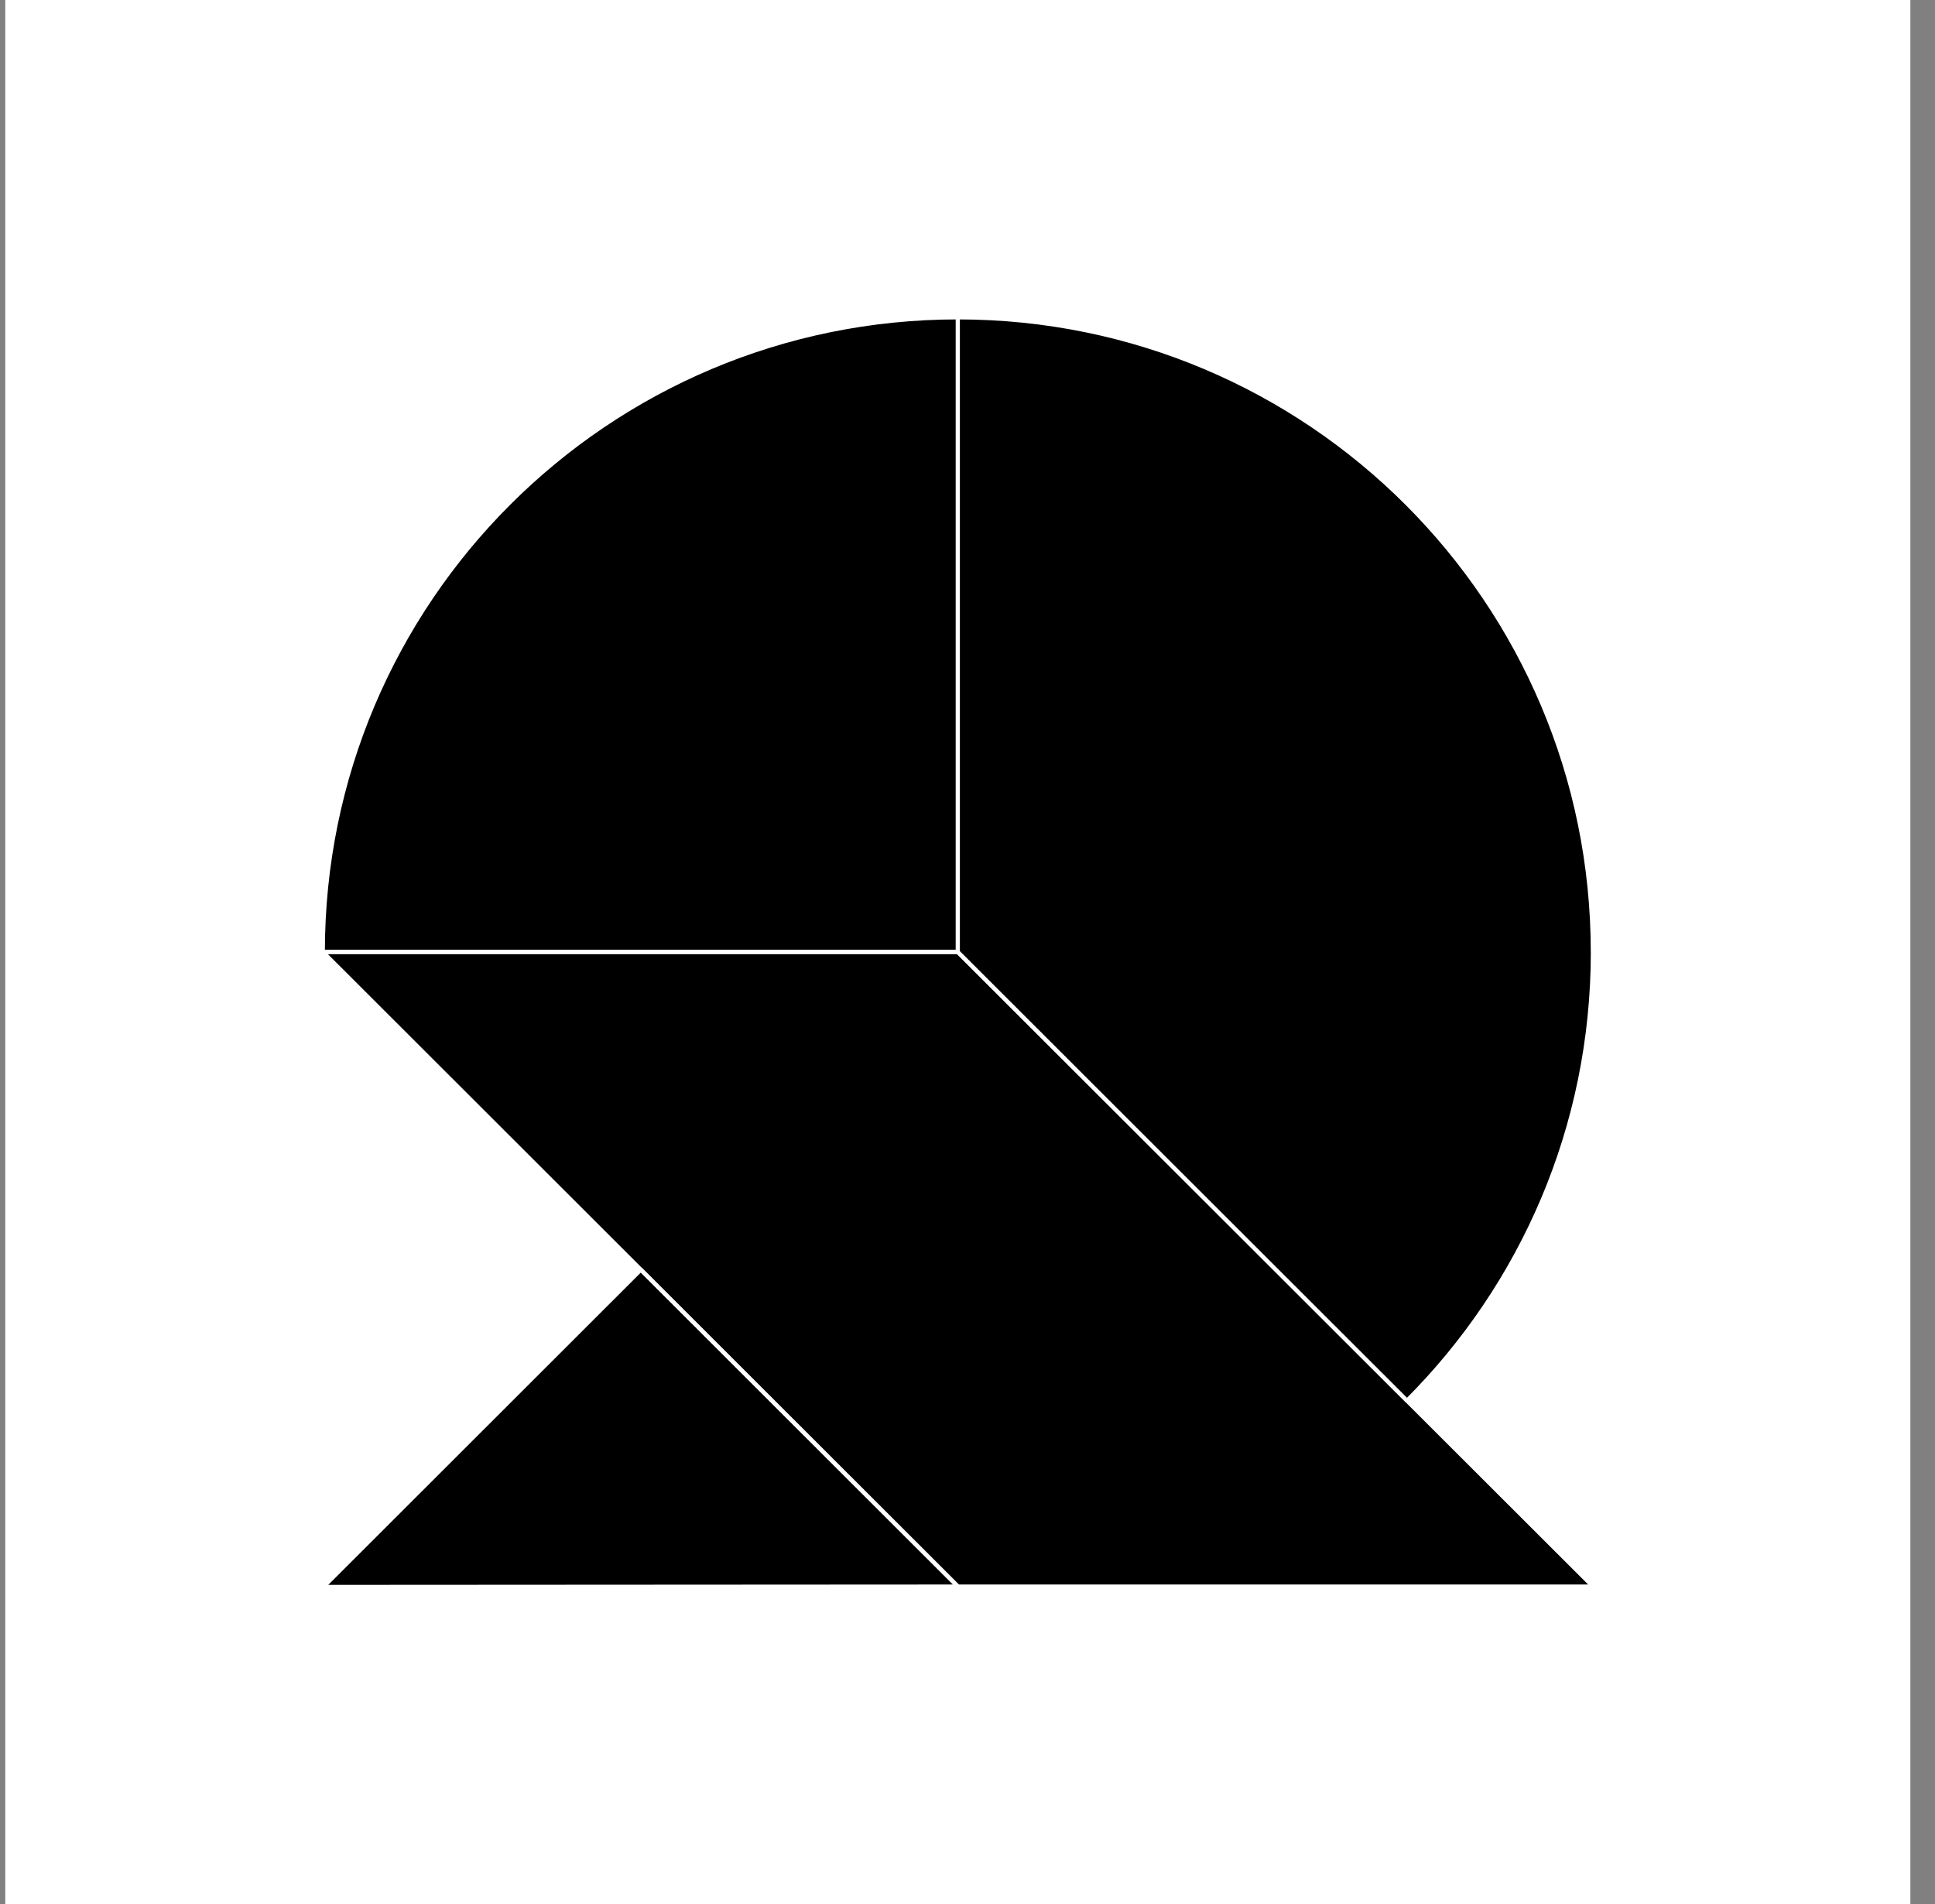
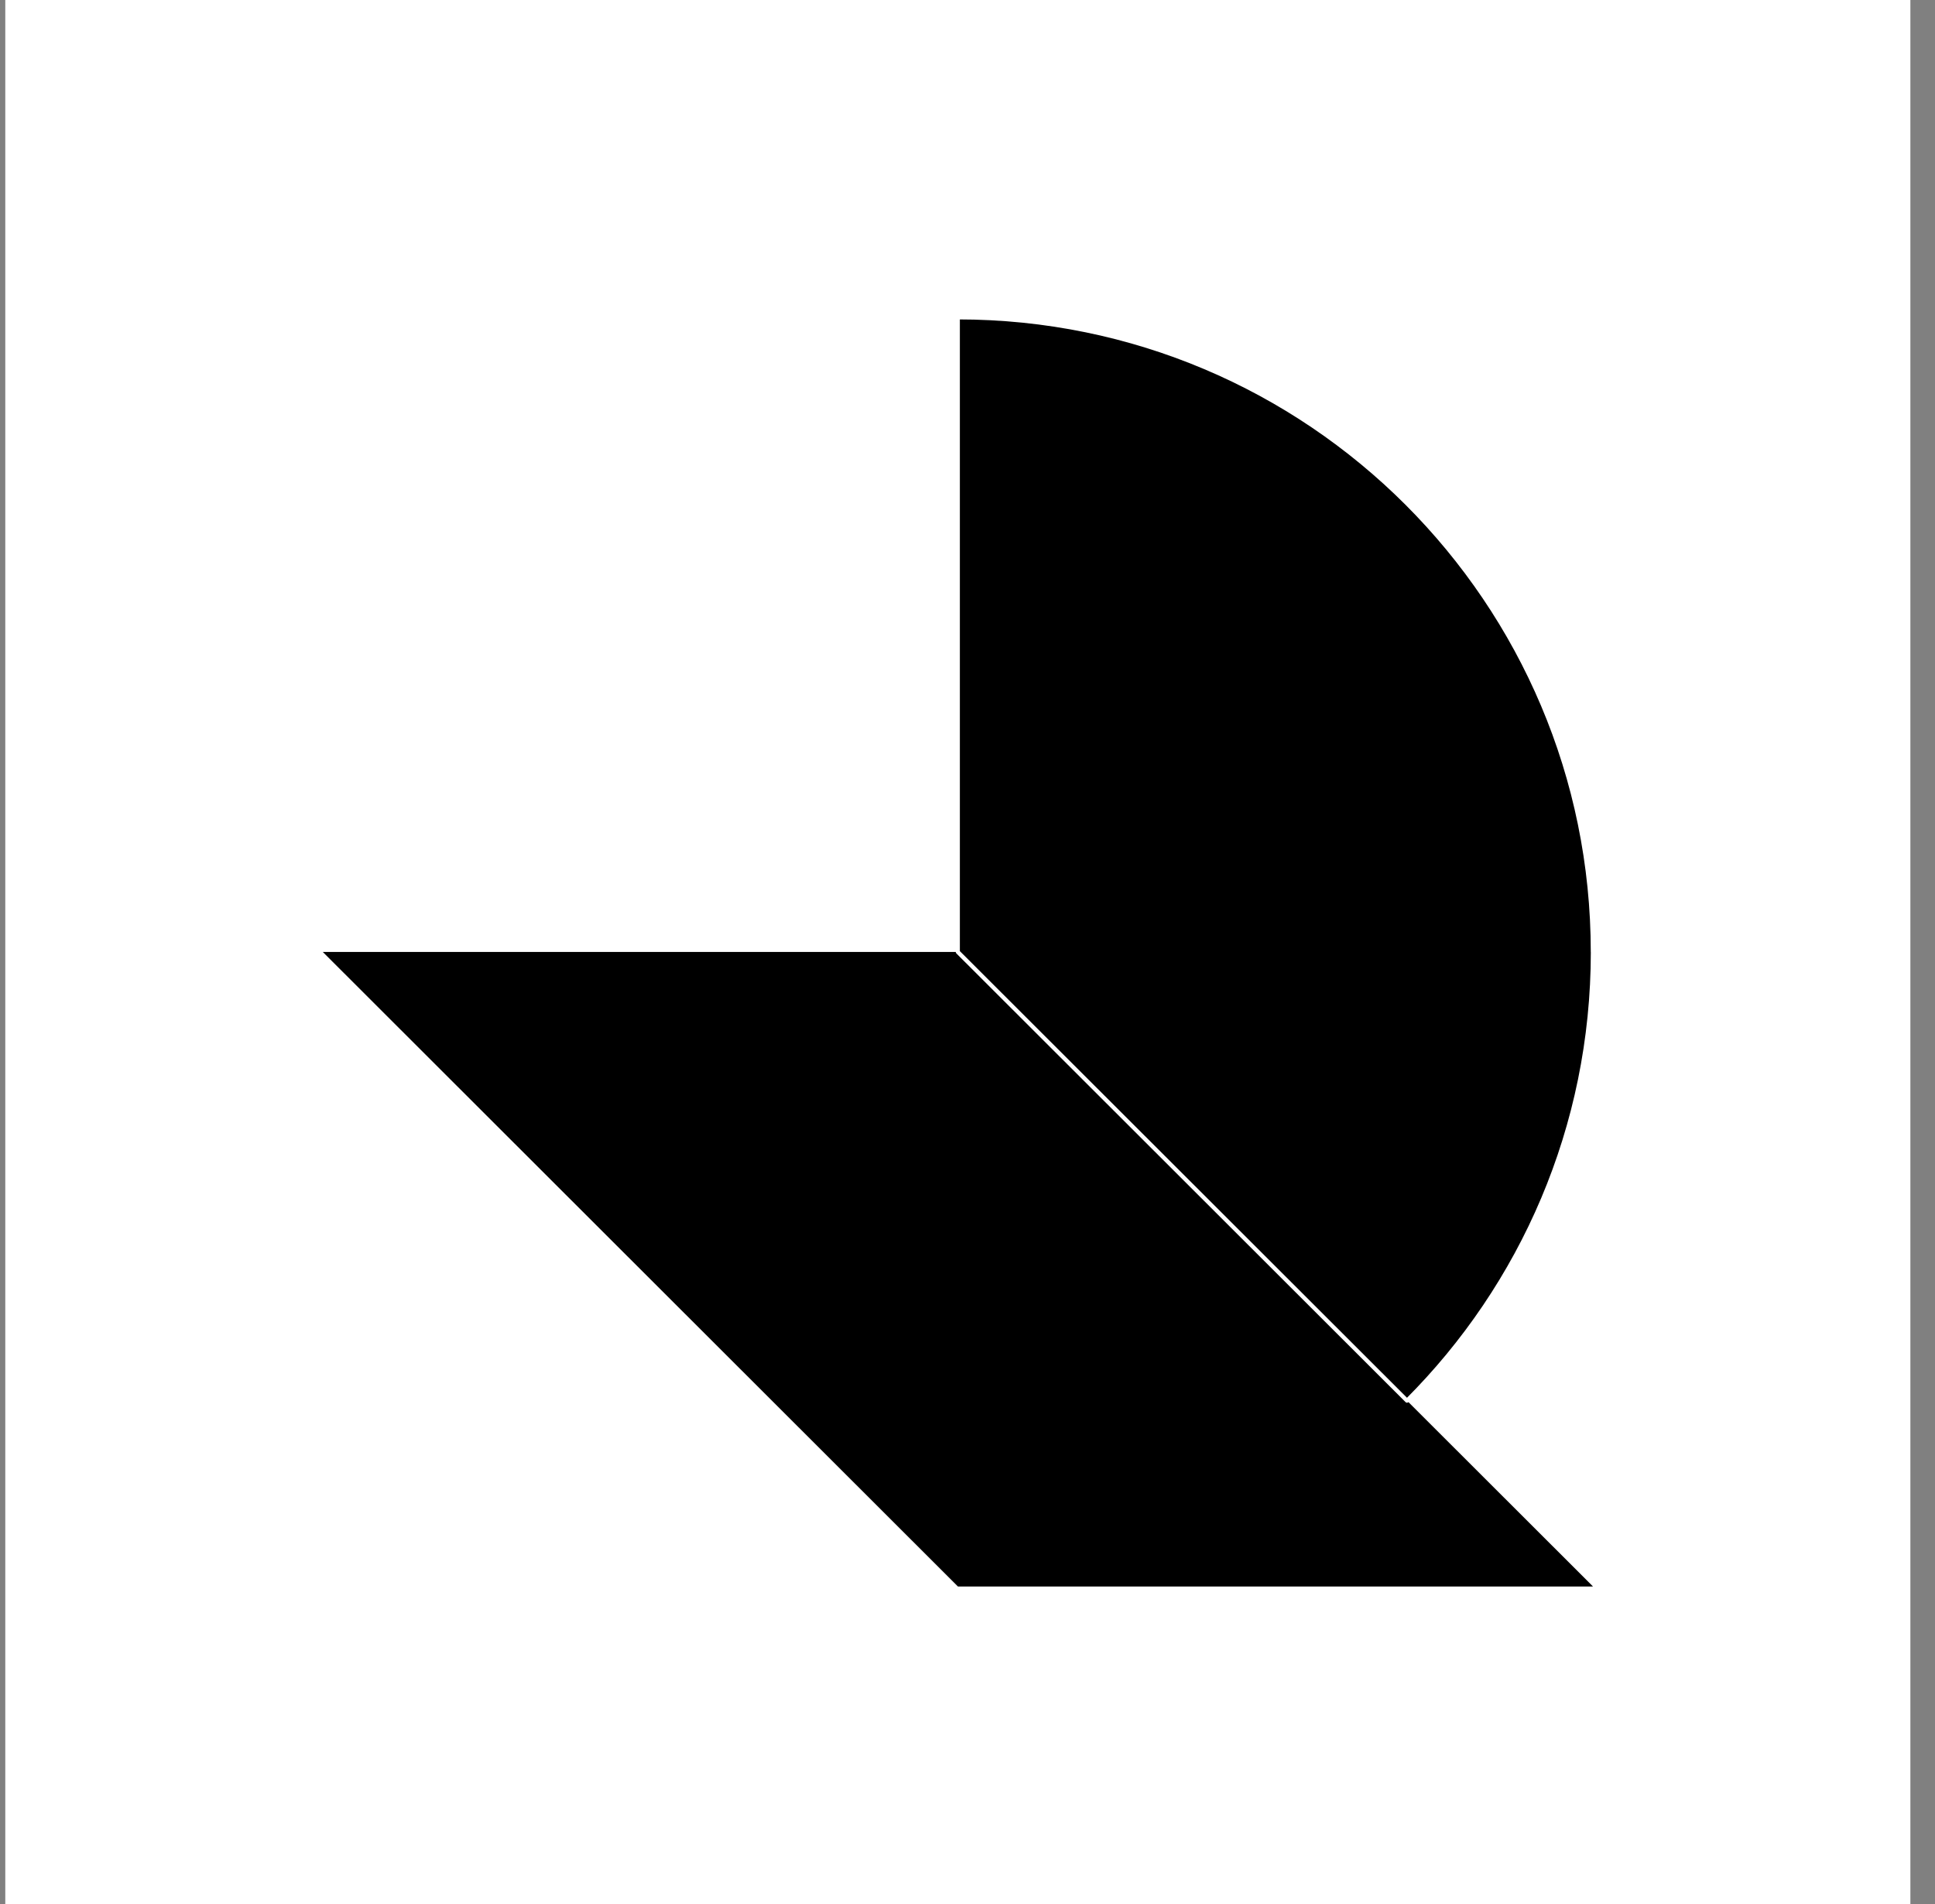
<svg xmlns="http://www.w3.org/2000/svg" width="504" height="496" viewBox="0 0 504 496" fill="none">
  <rect x="0" y="0" width="504" height="496" fill="#808080" stroke="none" />
  <path d="M497.588 0H1.378V496H497.588V0Z" fill="white" />
-   <path d="M249.518 413.249L84.207 413.346L166.911 330.711L249.518 413.249Z" fill="black" />
-   <path d="M249.394 83C158.048 83 84 157.011 84 248.298H249.394V83Z" fill="black" />
  <path d="M84.081 247.961L249.516 413.245H414.813L414.881 413.19L249.474 247.961H84.081Z" fill="black" />
-   <path d="M249.518 413.249L84.207 413.346L166.911 330.711L249.518 413.249Z" stroke="white" stroke-width="1.067" stroke-linecap="round" stroke-linejoin="round" />
-   <path d="M249.479 82.664C158.132 82.664 84.085 156.675 84.085 247.962H249.479V82.664Z" stroke="white" stroke-width="1.067" stroke-linecap="round" stroke-linejoin="round" />
-   <path d="M84.081 247.961L249.516 413.245H414.813L414.881 413.19L249.474 247.961H84.081Z" stroke="white" stroke-width="1.067" stroke-linecap="round" stroke-linejoin="round" />
  <path d="M414.886 247.962C414.886 293.62 396.416 334.923 366.478 364.833L249.479 247.962V82.664C340.839 82.664 414.886 156.675 414.886 247.962Z" fill="black" />
  <path d="M250 87C281.866 87 313.017 96.445 339.513 114.141C366.009 131.836 386.661 156.987 398.855 186.413C411.05 215.839 414.241 248.219 408.024 279.458C401.807 310.697 386.462 339.392 363.929 361.913L250 248.04V87Z" fill="black" />
  <path d="M414.886 247.962C414.886 293.62 396.416 334.923 366.478 364.833L249.479 247.962V82.664C340.839 82.664 414.873 156.675 414.873 247.962H414.886Z" stroke="white" stroke-width="1.067" stroke-linecap="round" stroke-linejoin="round" />
</svg>